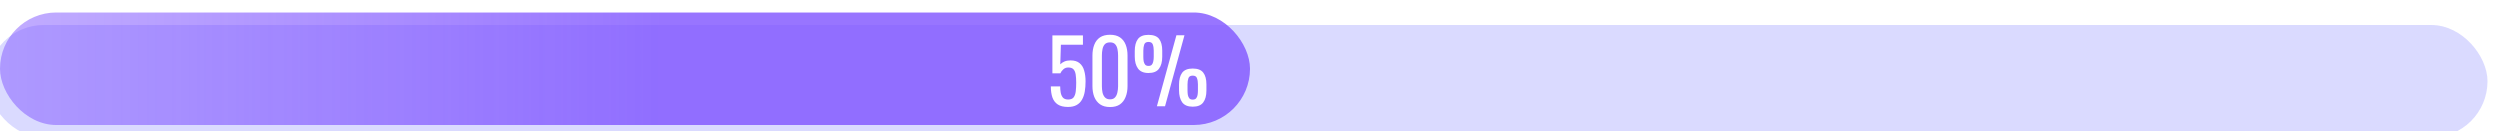
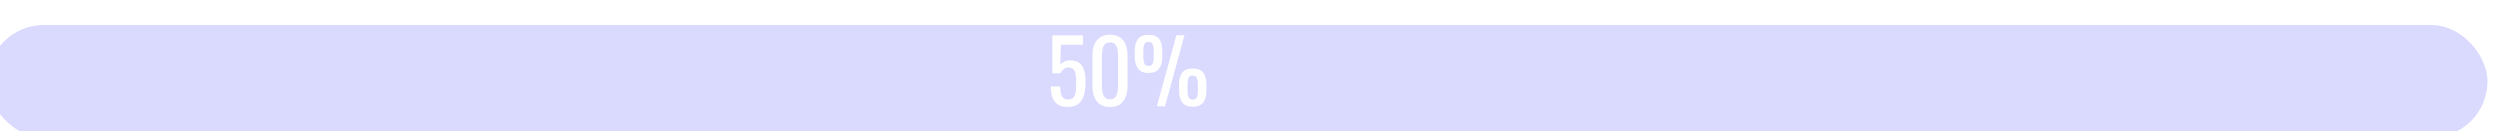
<svg xmlns="http://www.w3.org/2000/svg" width="400" height="21" viewBox="0 0 400 21" fill="none">
  <g filter="url(#filter0_i_2039_8)">
    <rect y="2" width="400" height="18" rx="9" fill="#C1C1FF" fill-opacity="0.6" />
  </g>
-   <rect y="2" width="200" height="18" rx="9" fill="url(#paint0_linear_2039_8)" fill-opacity="0.8" />
  <path d="M170.876 17.112C170.195 17.112 169.654 16.981 169.252 16.72C168.851 16.459 168.562 16.081 168.384 15.586C168.216 15.091 168.132 14.503 168.132 13.822H169.63C169.63 14.158 169.658 14.489 169.714 14.816C169.77 15.133 169.887 15.399 170.064 15.614C170.251 15.819 170.531 15.922 170.904 15.922C171.315 15.922 171.609 15.805 171.786 15.572C171.964 15.329 172.076 15.007 172.122 14.606C172.169 14.195 172.192 13.733 172.192 13.22C172.192 12.707 172.164 12.273 172.108 11.918C172.052 11.554 171.936 11.279 171.758 11.092C171.581 10.896 171.301 10.798 170.918 10.798C170.61 10.798 170.349 10.896 170.134 11.092C169.92 11.279 169.761 11.493 169.658 11.736H168.384V5.66H173.27V7.158H169.742L169.644 10.294C169.831 10.098 170.06 9.944 170.33 9.832C170.61 9.72 170.928 9.664 171.282 9.664C171.898 9.664 172.379 9.809 172.724 10.098C173.079 10.387 173.326 10.784 173.466 11.288C173.616 11.792 173.69 12.371 173.69 13.024C173.69 13.603 173.648 14.144 173.564 14.648C173.48 15.143 173.331 15.577 173.116 15.95C172.911 16.314 172.626 16.599 172.262 16.804C171.898 17.009 171.436 17.112 170.876 17.112ZM177.605 17.126C176.961 17.126 176.429 16.981 176.009 16.692C175.598 16.403 175.29 16.006 175.085 15.502C174.889 14.998 174.791 14.424 174.791 13.78V8.894C174.791 8.231 174.889 7.653 175.085 7.158C175.281 6.654 175.584 6.262 175.995 5.982C176.415 5.702 176.951 5.562 177.605 5.562C178.258 5.562 178.79 5.702 179.201 5.982C179.611 6.262 179.915 6.654 180.111 7.158C180.307 7.653 180.405 8.231 180.405 8.894V13.78C180.405 14.433 180.302 15.012 180.097 15.516C179.901 16.02 179.597 16.417 179.187 16.706C178.776 16.986 178.249 17.126 177.605 17.126ZM177.605 15.894C177.959 15.894 178.225 15.791 178.403 15.586C178.589 15.381 178.715 15.119 178.781 14.802C178.855 14.475 178.893 14.139 178.893 13.794V8.88C178.893 8.516 178.86 8.175 178.795 7.858C178.729 7.531 178.603 7.27 178.417 7.074C178.239 6.878 177.969 6.78 177.605 6.78C177.241 6.78 176.965 6.878 176.779 7.074C176.592 7.27 176.466 7.531 176.401 7.858C176.335 8.175 176.303 8.516 176.303 8.88V13.794C176.303 14.139 176.335 14.475 176.401 14.802C176.475 15.119 176.606 15.381 176.793 15.586C176.989 15.791 177.259 15.894 177.605 15.894ZM185.103 17L188.225 5.646H189.513L186.405 17H185.103ZM183.759 11.68C182.984 11.68 182.424 11.442 182.079 10.966C181.734 10.49 181.561 9.851 181.561 9.048V8.166C181.561 7.335 181.729 6.696 182.065 6.248C182.401 5.8 182.966 5.576 183.759 5.576C184.552 5.576 185.117 5.791 185.453 6.22C185.789 6.649 185.957 7.275 185.957 8.096V9.09C185.957 9.902 185.784 10.537 185.439 10.994C185.103 11.451 184.543 11.68 183.759 11.68ZM183.759 10.546C184.002 10.546 184.179 10.481 184.291 10.35C184.412 10.21 184.492 10.028 184.529 9.804C184.576 9.58 184.599 9.342 184.599 9.09V8.096C184.599 7.713 184.548 7.387 184.445 7.116C184.352 6.845 184.123 6.71 183.759 6.71C183.395 6.71 183.166 6.85 183.073 7.13C182.98 7.401 182.933 7.727 182.933 8.11V9.104C182.933 9.356 182.952 9.594 182.989 9.818C183.036 10.033 183.115 10.21 183.227 10.35C183.348 10.481 183.526 10.546 183.759 10.546ZM190.829 17.07C190.054 17.07 189.494 16.837 189.149 16.37C188.813 15.894 188.645 15.25 188.645 14.438V13.556C188.645 12.735 188.808 12.1 189.135 11.652C189.471 11.195 190.036 10.966 190.829 10.966C191.632 10.966 192.196 11.185 192.523 11.624C192.859 12.053 193.027 12.679 193.027 13.5V14.48C193.027 15.301 192.854 15.941 192.509 16.398C192.173 16.846 191.613 17.07 190.829 17.07ZM190.829 15.936C191.072 15.936 191.254 15.871 191.375 15.74C191.496 15.6 191.576 15.418 191.613 15.194C191.65 14.97 191.669 14.737 191.669 14.494V13.486C191.669 13.103 191.618 12.777 191.515 12.506C191.422 12.235 191.193 12.1 190.829 12.1C190.465 12.1 190.236 12.24 190.143 12.52C190.05 12.791 190.003 13.117 190.003 13.5V14.494C190.003 14.746 190.022 14.984 190.059 15.208C190.106 15.423 190.185 15.6 190.297 15.74C190.418 15.871 190.596 15.936 190.829 15.936Z" fill="white" />
  <defs>
    <filter id="filter0_i_2039_8" x="-2" y="2" width="402" height="20" filterUnits="userSpaceOnUse" color-interpolation-filters="sRGB">
      <feFlood flood-opacity="0" result="BackgroundImageFix" />
      <feBlend mode="normal" in="SourceGraphic" in2="BackgroundImageFix" result="shape" />
      <feColorMatrix in="SourceAlpha" type="matrix" values="0 0 0 0 0 0 0 0 0 0 0 0 0 0 0 0 0 0 127 0" result="hardAlpha" />
      <feOffset dx="-2" dy="2" />
      <feGaussianBlur stdDeviation="3.5" />
      <feComposite in2="hardAlpha" operator="arithmetic" k2="-1" k3="1" />
      <feColorMatrix type="matrix" values="0 0 0 0 0.757 0 0 0 0 0.757 0 0 0 0 1 0 0 0 1 0" />
      <feBlend mode="normal" in2="shape" result="effect1_innerShadow_2039_8" />
    </filter>
    <linearGradient id="paint0_linear_2039_8" x1="0" y1="11" x2="200" y2="11" gradientUnits="userSpaceOnUse">
      <stop stop-color="#7E53FF" stop-opacity="0.6" />
      <stop offset="0.14" stop-color="#7E53FF" stop-opacity="0.7" />
      <stop offset="0.53" stop-color="#7E53FF" />
    </linearGradient>
  </defs>
</svg>